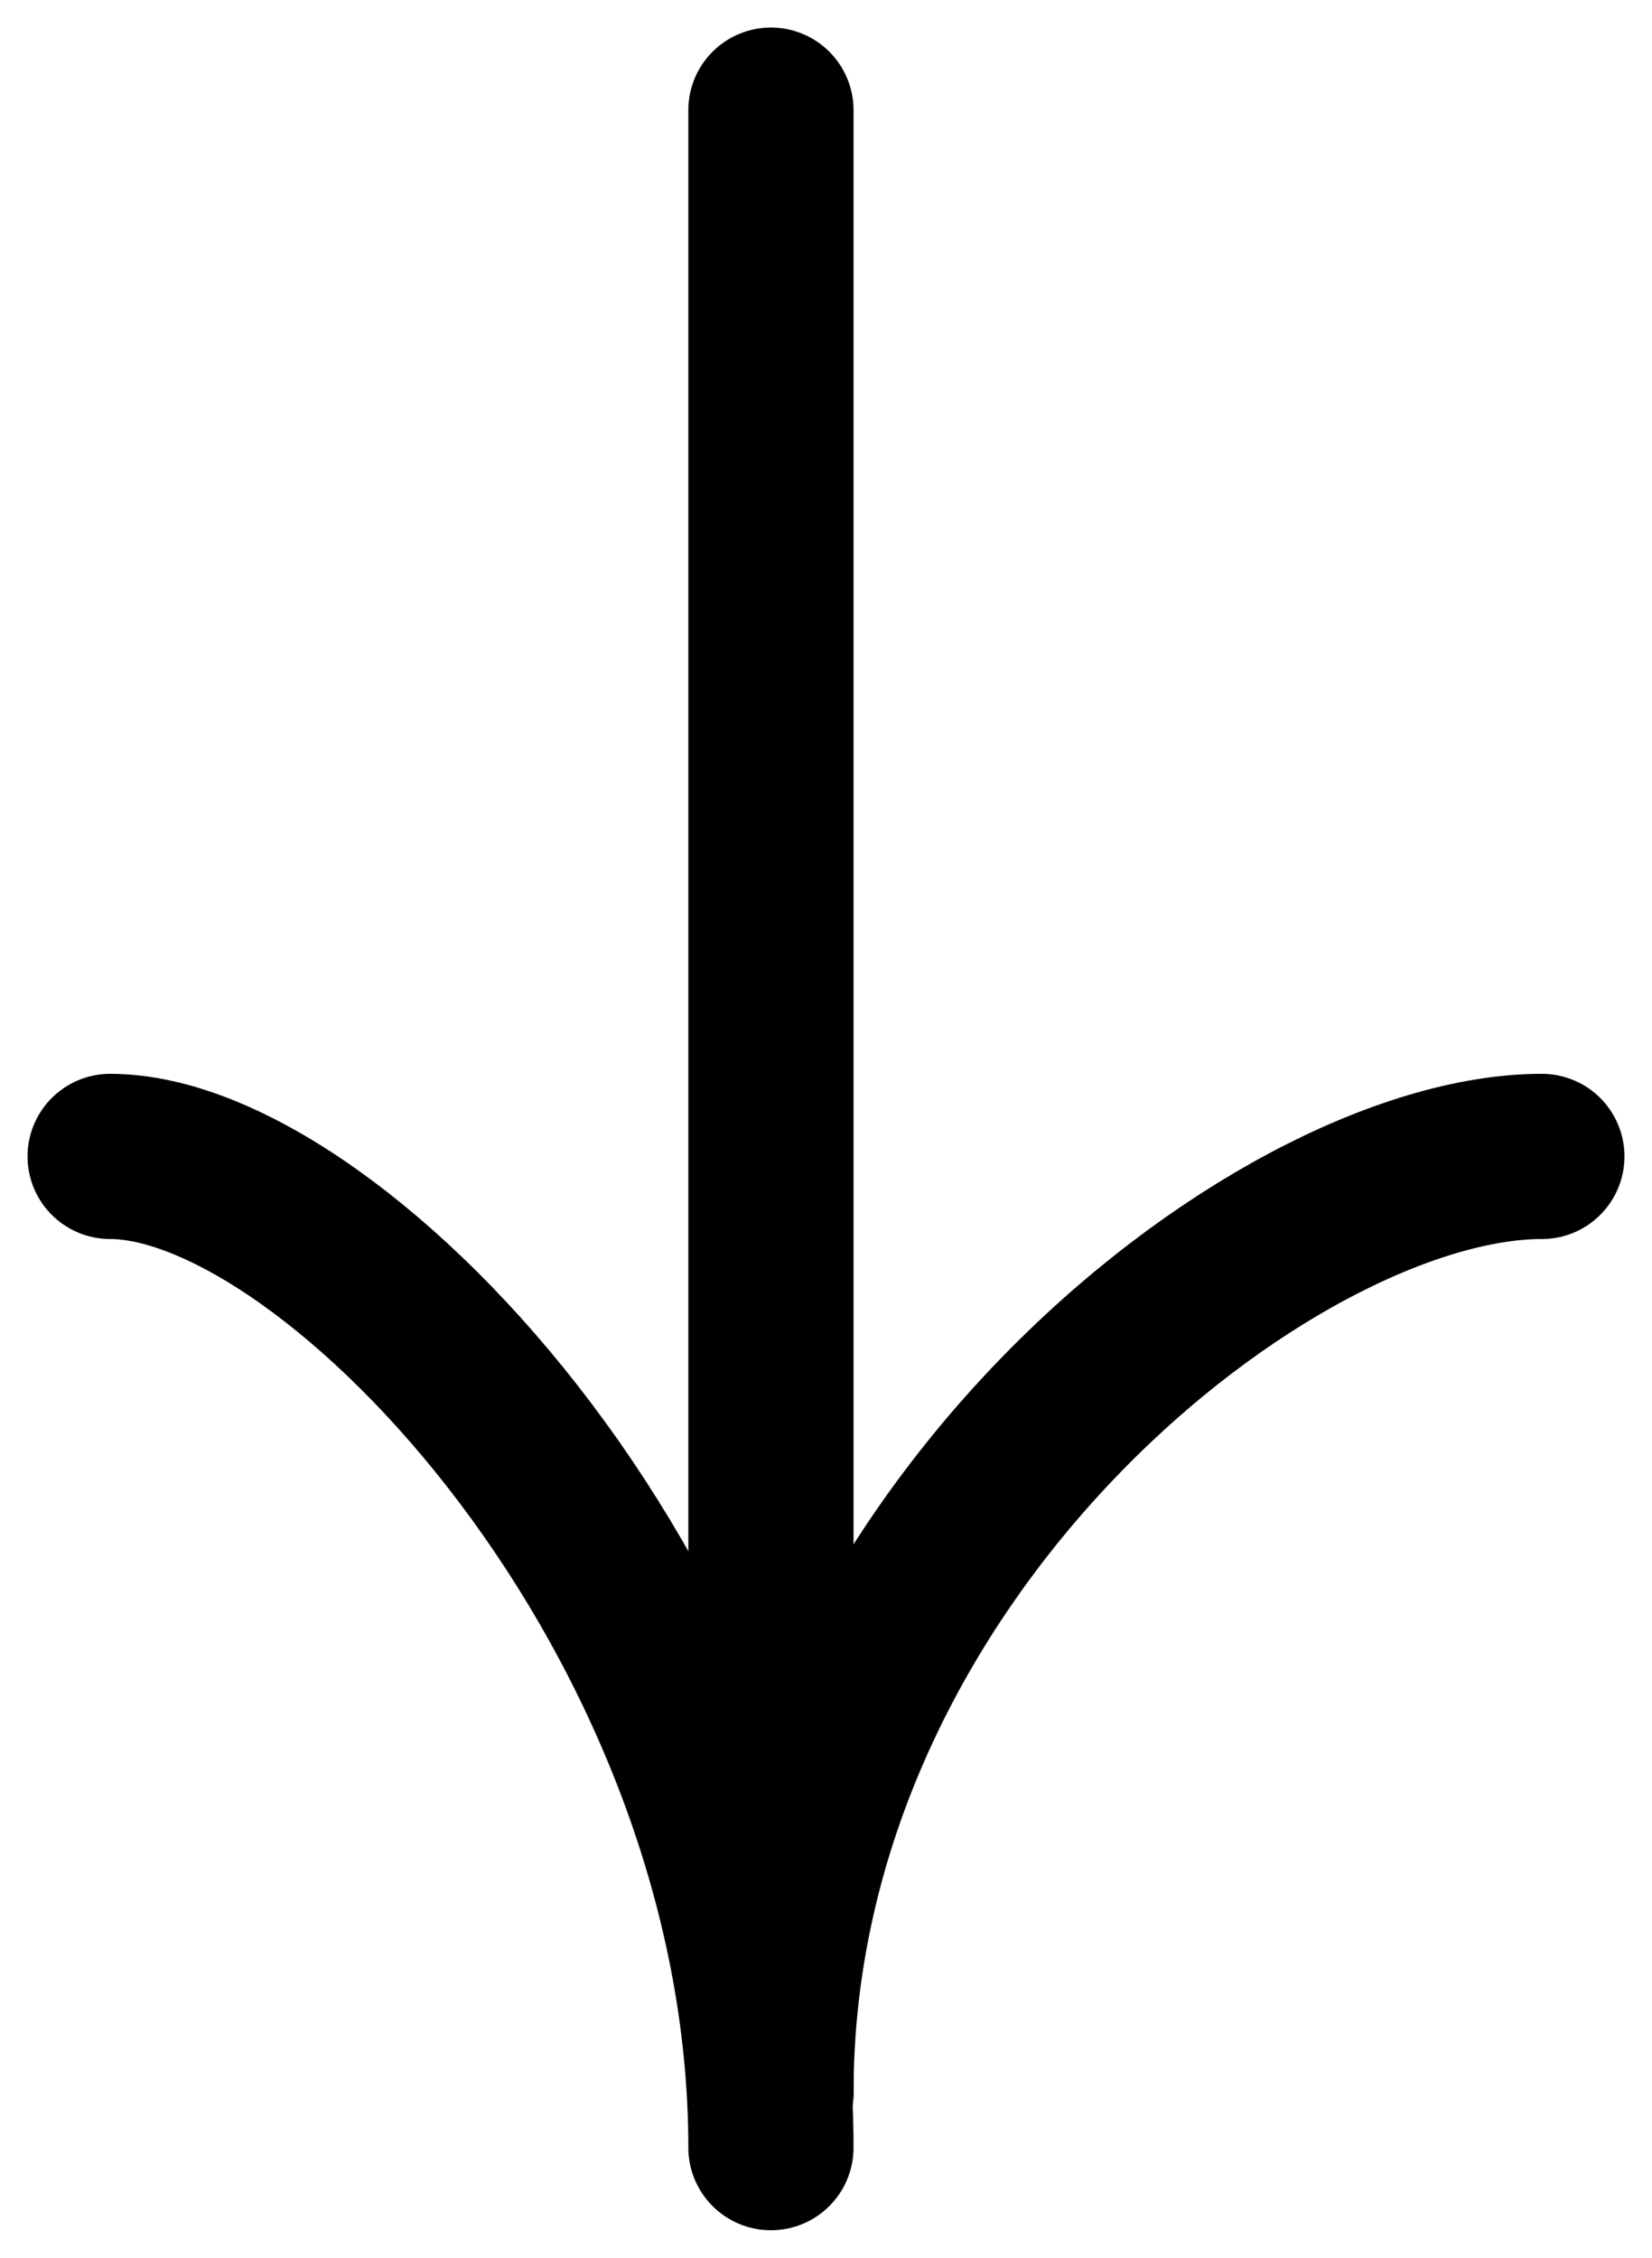
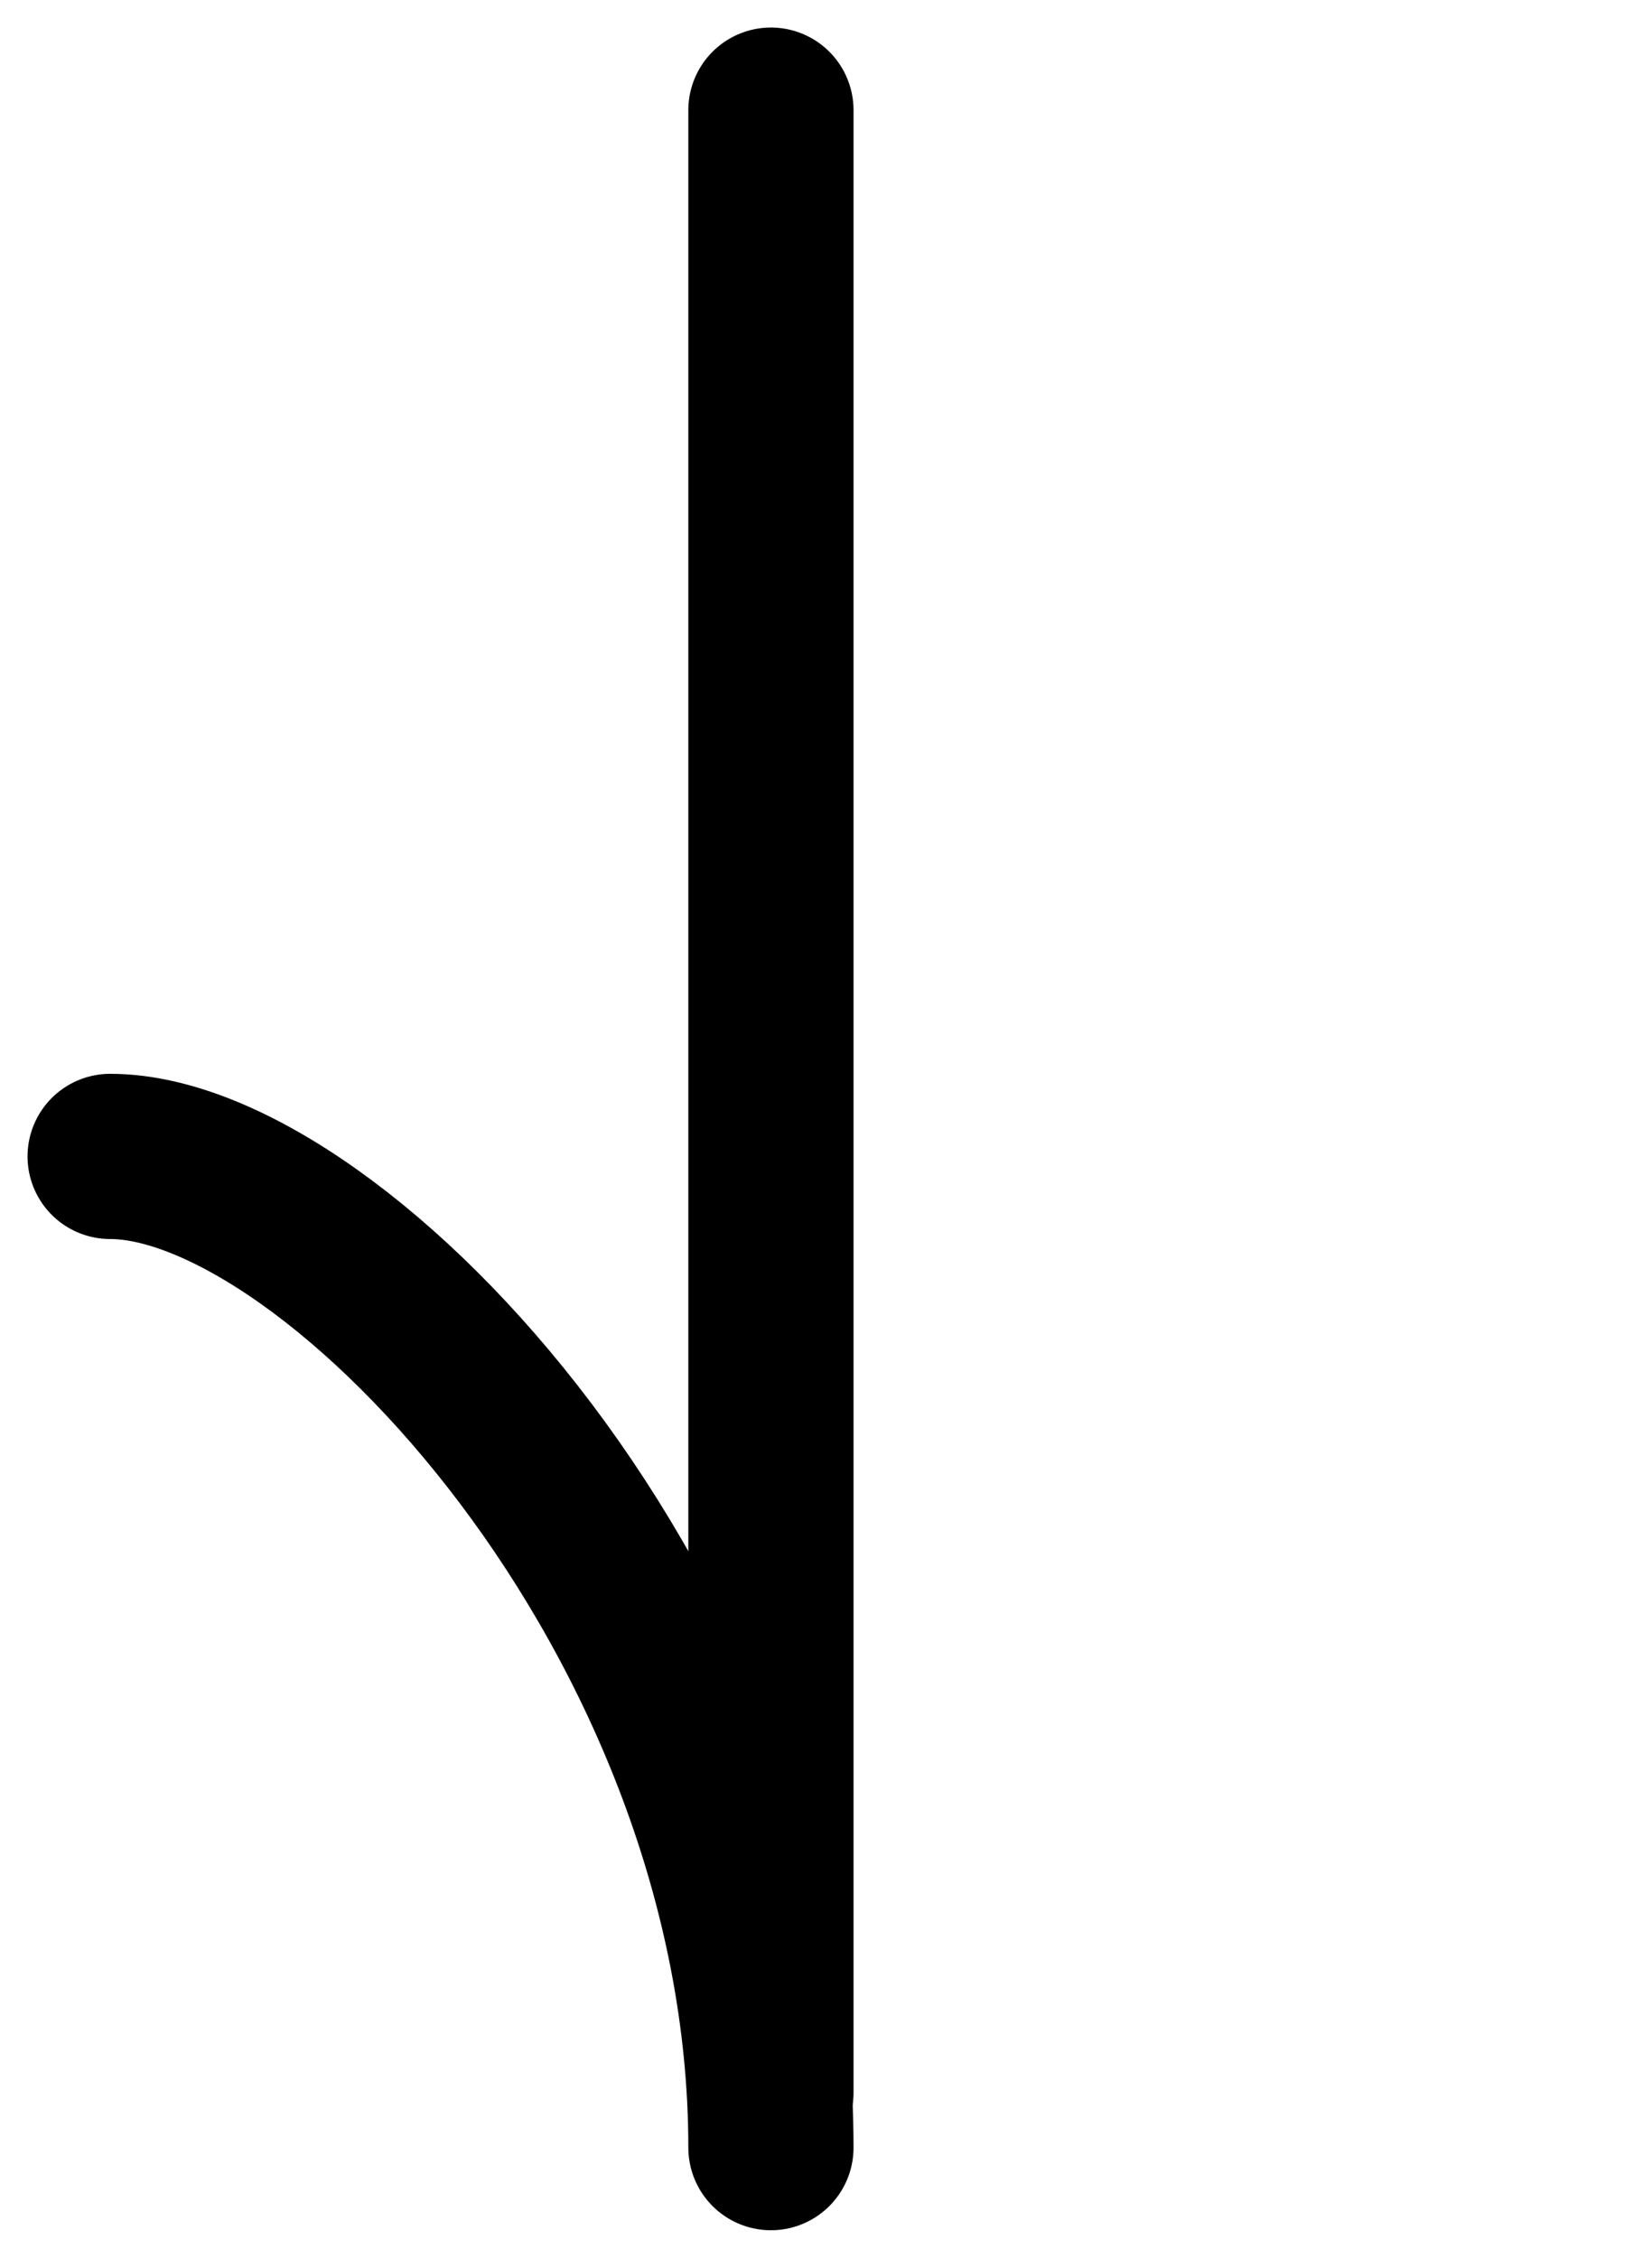
<svg xmlns="http://www.w3.org/2000/svg" width="30" height="41" viewBox="0 0 30 41" fill="none">
  <path d="M14 38L14 2" stroke="black" stroke-width="3" stroke-linecap="round" />
-   <path d="M28 21C23.114 21 14 28.129 14 38" stroke="black" stroke-width="3" stroke-linecap="round" />
  <path d="M2 21C6.117 21 14 29.374 14 39" stroke="black" stroke-width="3" stroke-linecap="round" />
</svg>